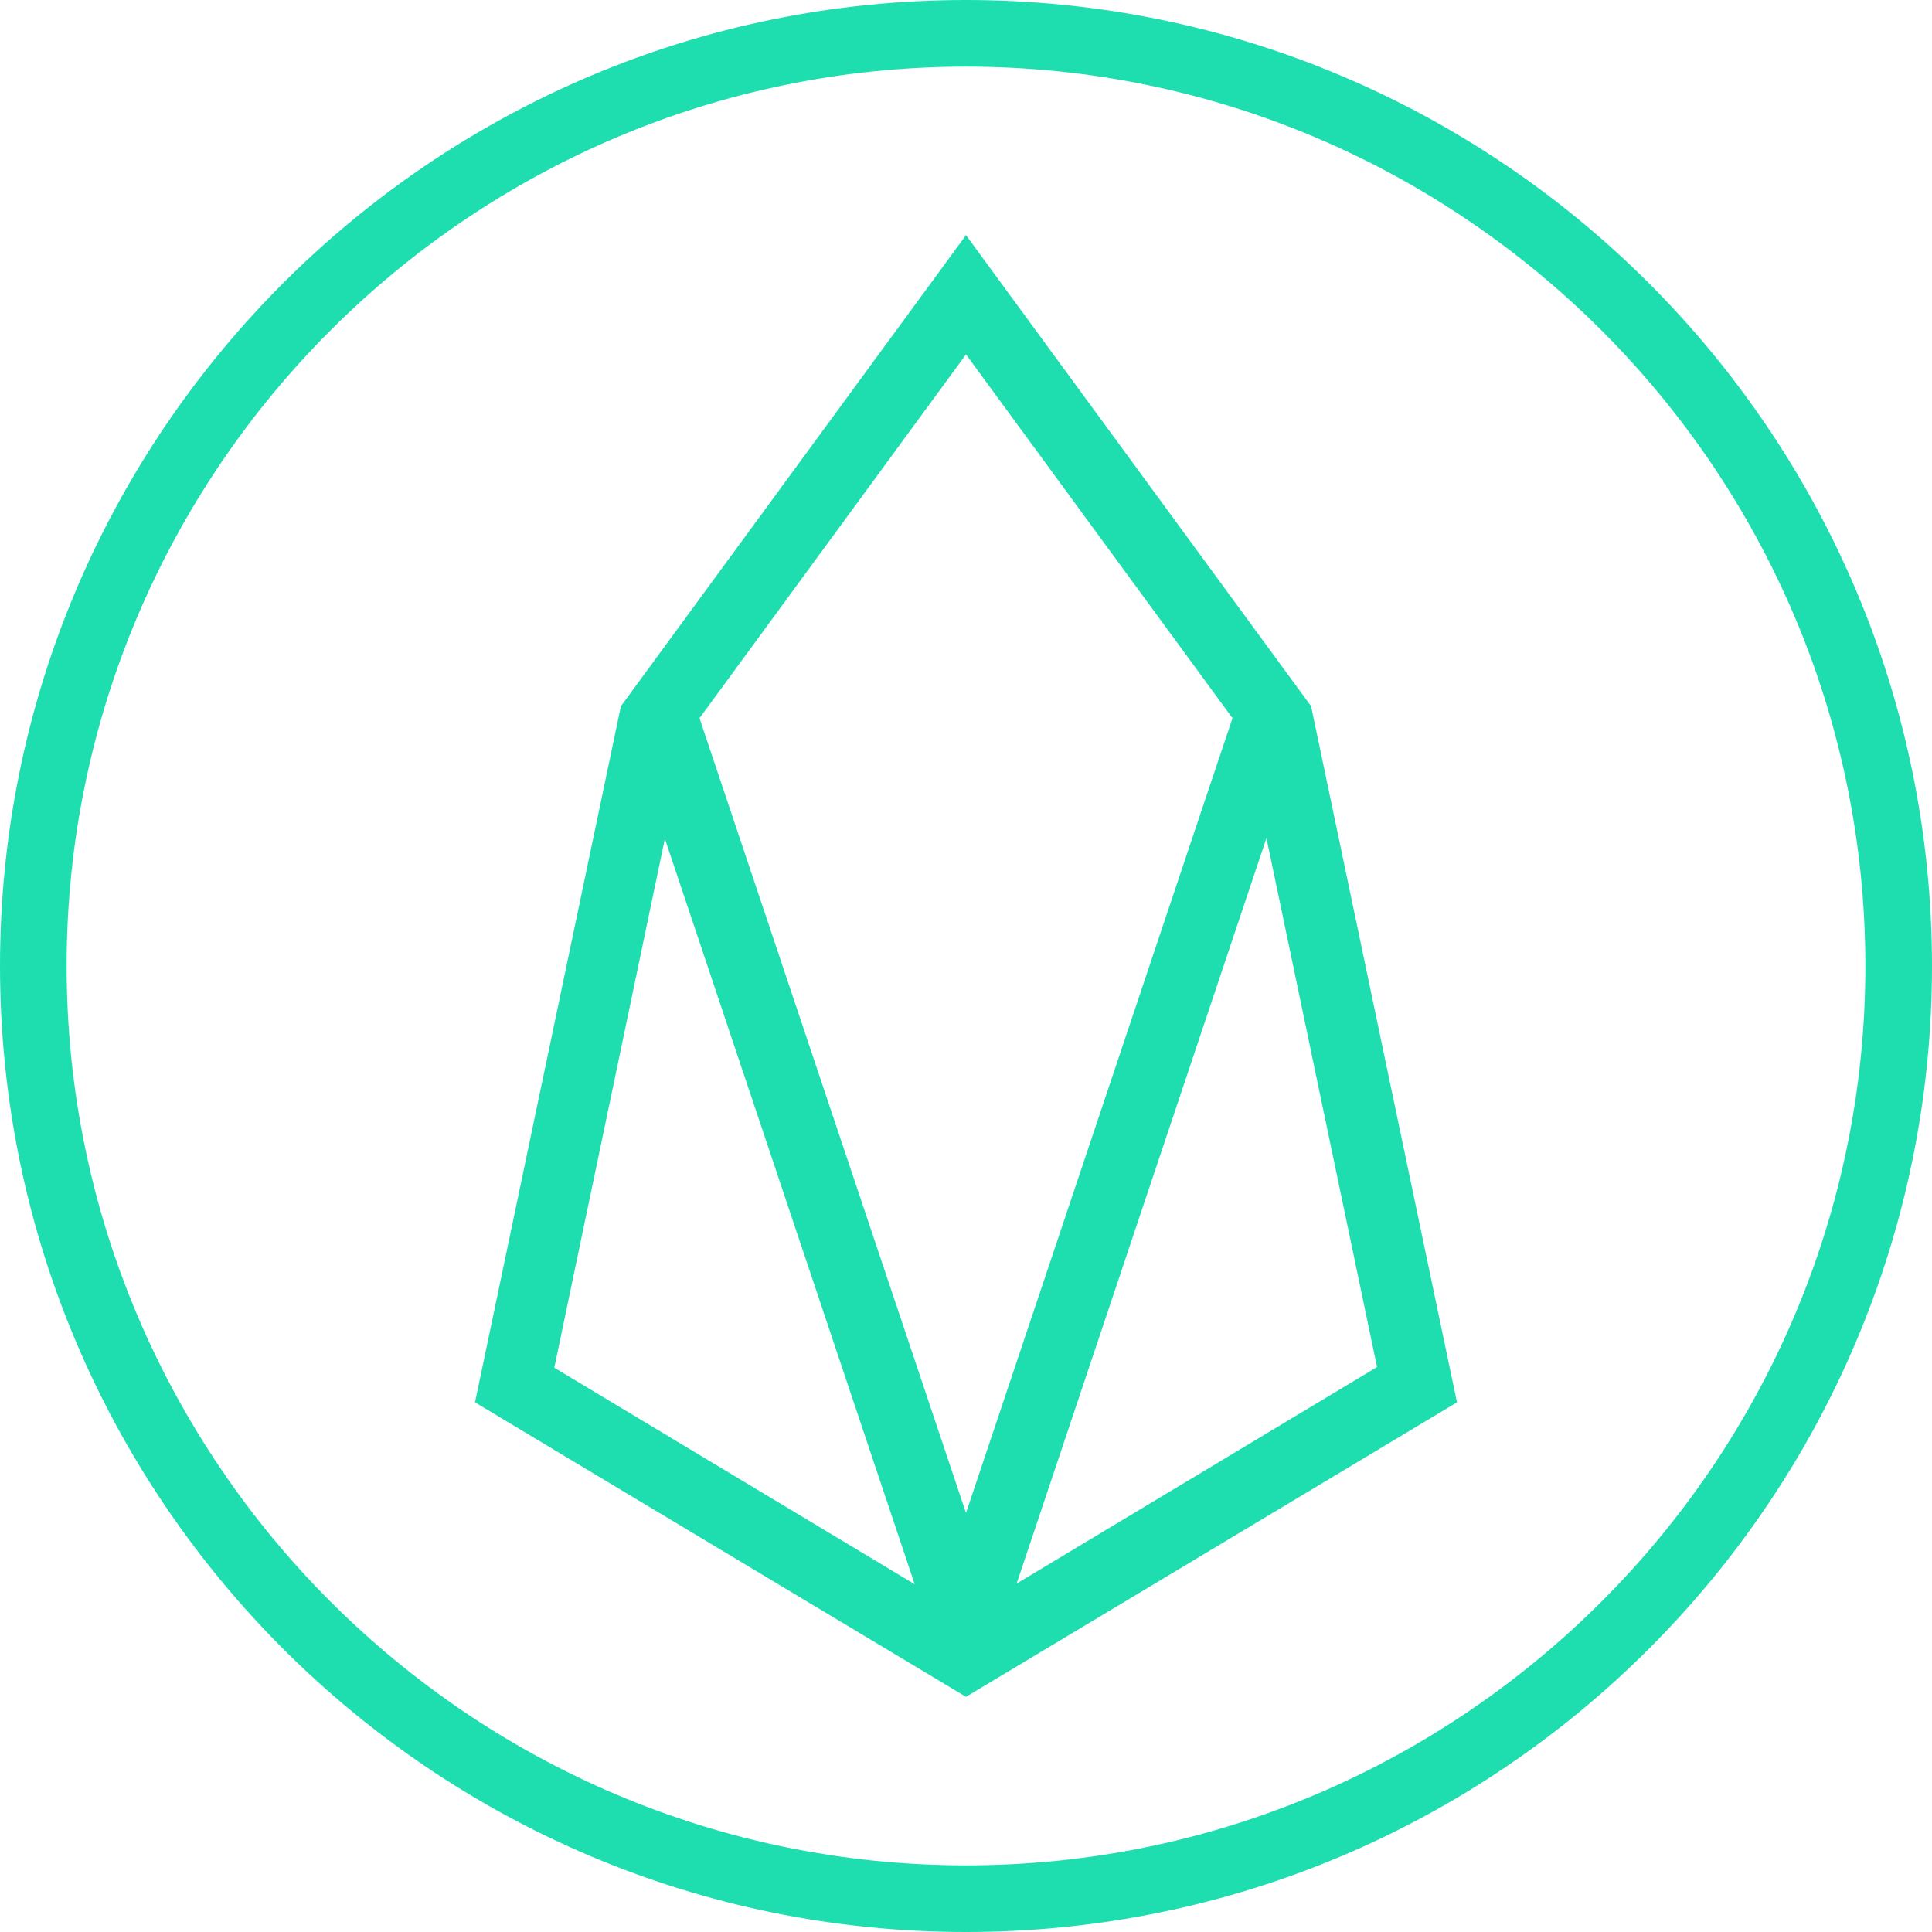
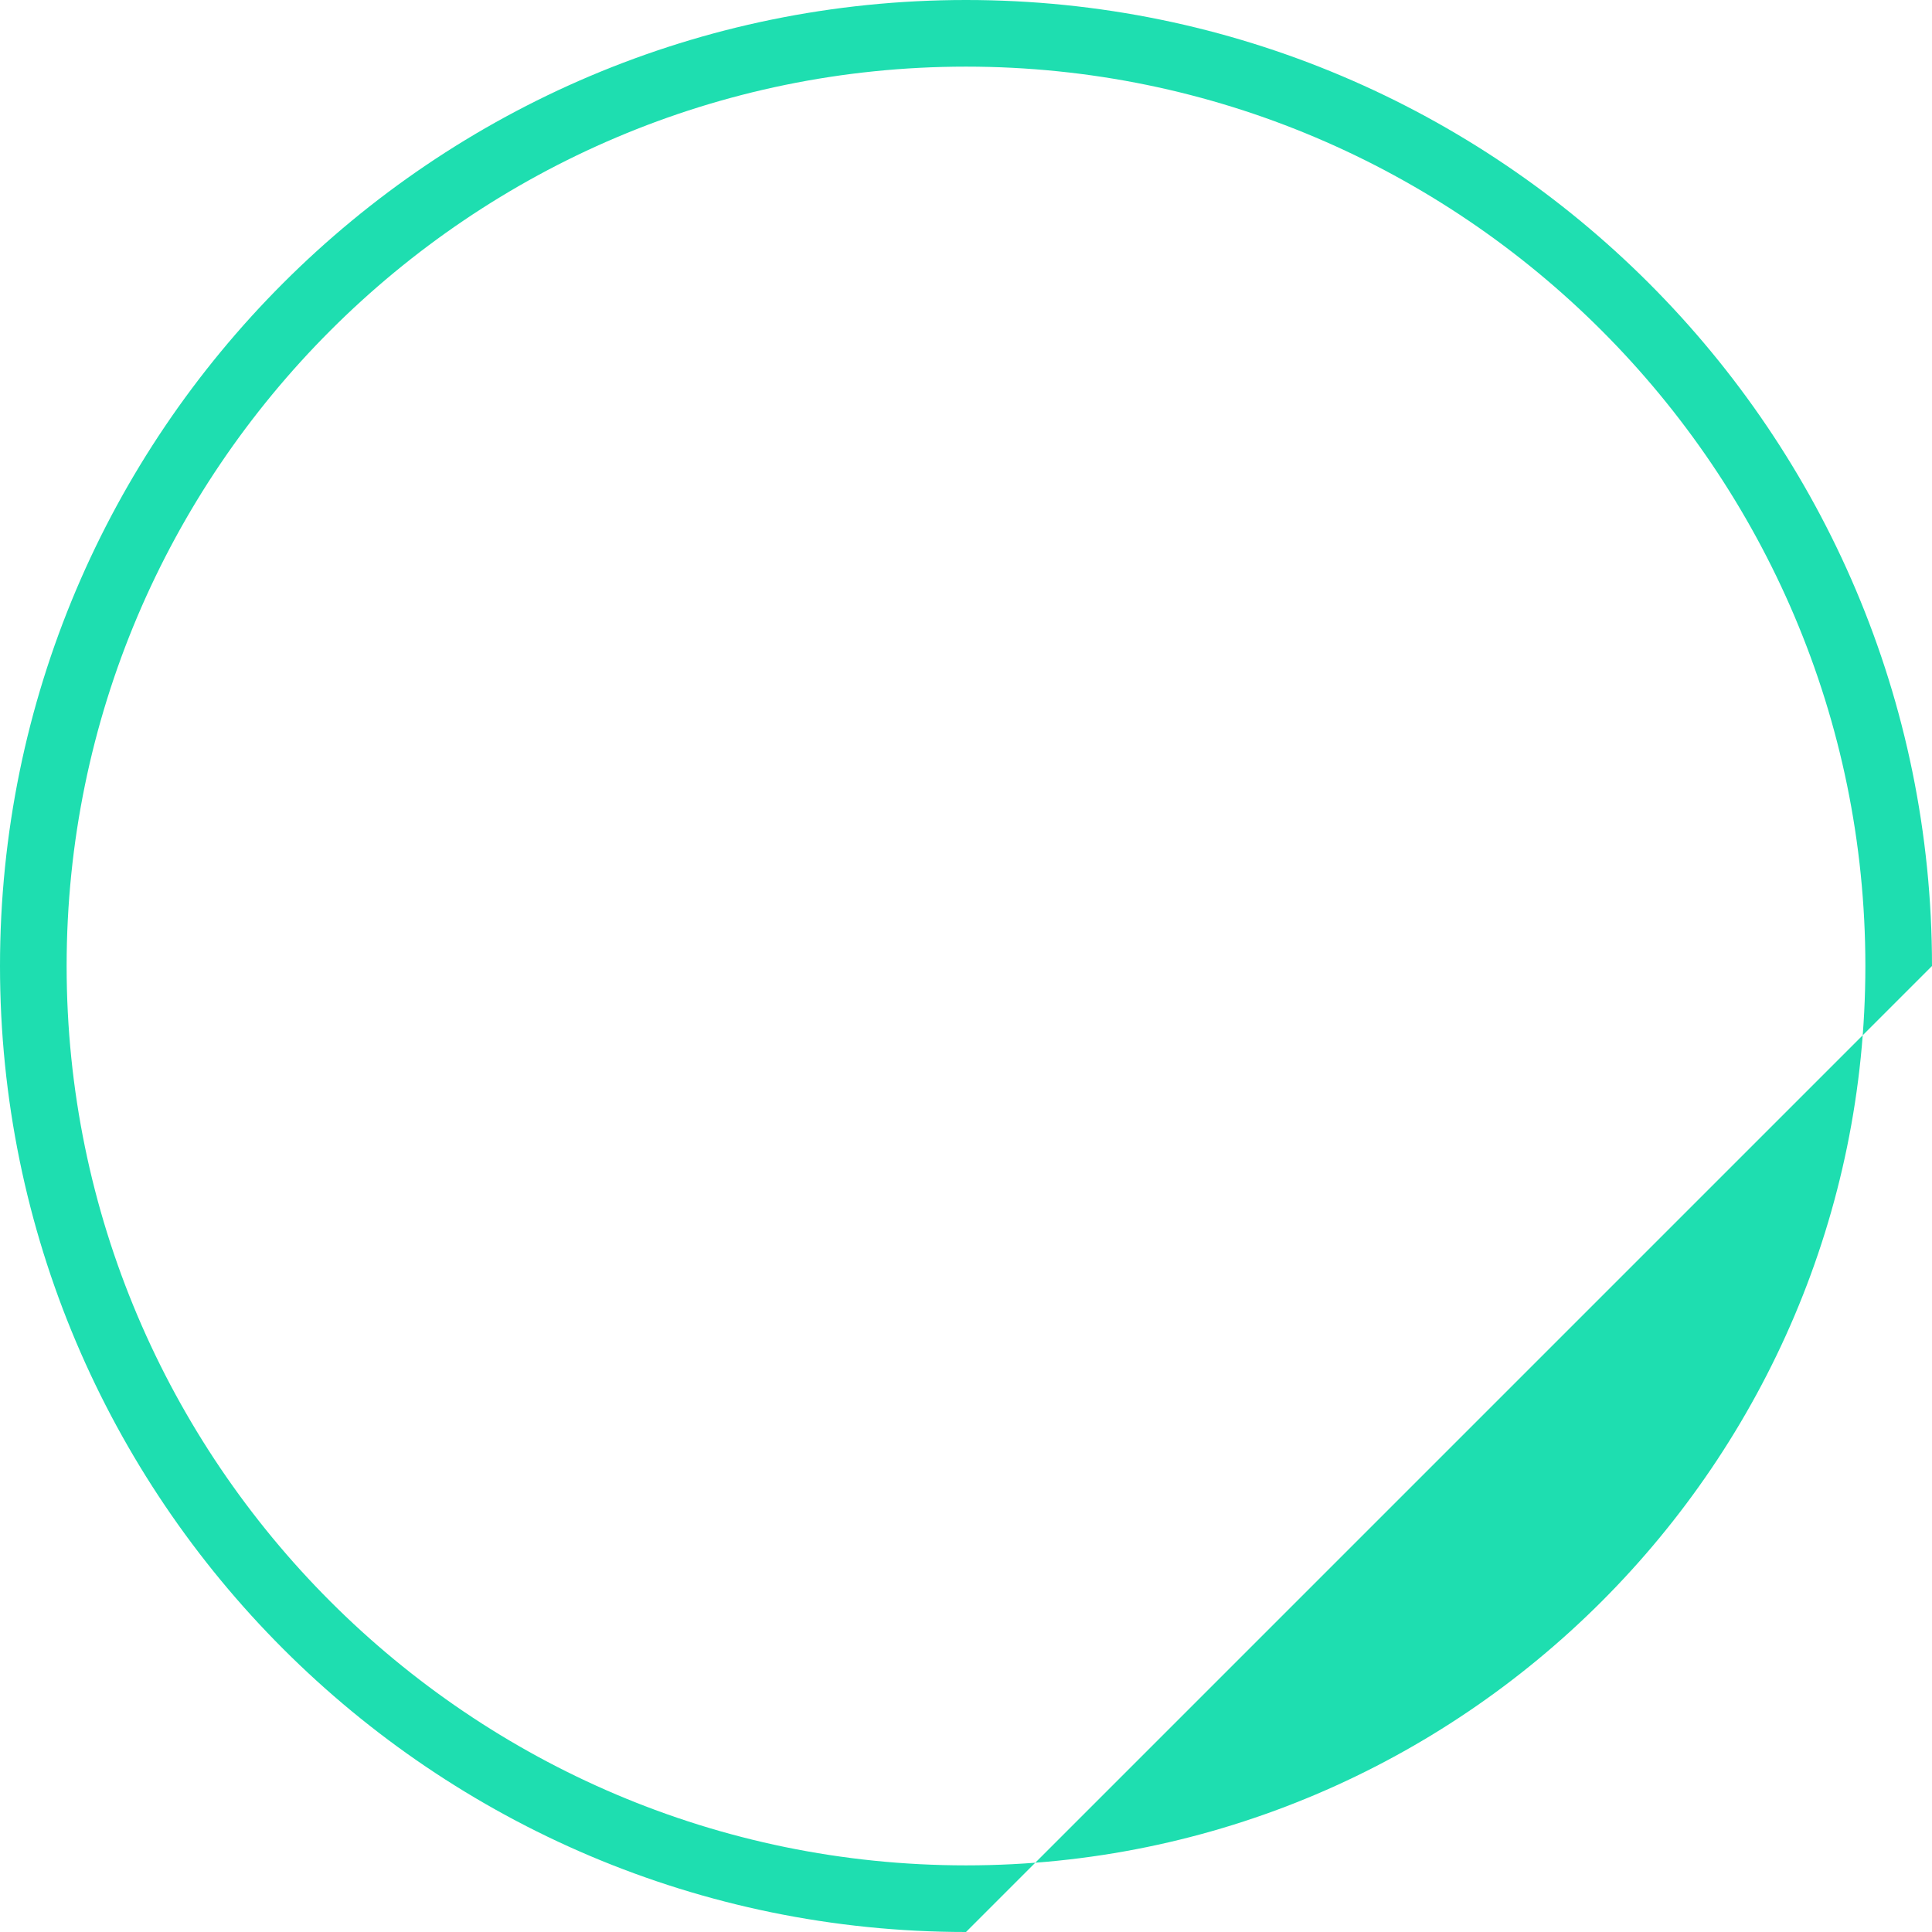
<svg xmlns="http://www.w3.org/2000/svg" width="80" height="80" viewBox="0 0 80 80" fill="none">
-   <path d="M54.29 29.242L40 9.738L25.71 29.242L19.669 58.069L40 70.262L60.331 58.069L54.29 29.242ZM22.952 56.635L27.531 34.731L37.876 65.6L22.952 56.635ZM28.965 29.738L40 14.676L51.035 29.738L40 62.649L28.965 29.738ZM52.441 34.704L57.021 56.607L42.096 65.573L52.441 34.704Z" fill="#1EDEB0" />
-   <path d="M40 80C17.931 80 0 62.069 0 40C0 17.931 17.931 0 40 0C62.069 0 80 17.931 80 40C80 62.069 62.069 80 40 80ZM40 2.759C19.476 2.759 2.759 19.476 2.759 40C2.759 60.524 19.476 77.241 40 77.241C60.524 77.241 77.241 60.524 77.241 40C77.241 19.476 60.524 2.759 40 2.759Z" fill="#1EDEB0" />
+   <path d="M40 80C17.931 80 0 62.069 0 40C0 17.931 17.931 0 40 0C62.069 0 80 17.931 80 40ZM40 2.759C19.476 2.759 2.759 19.476 2.759 40C2.759 60.524 19.476 77.241 40 77.241C60.524 77.241 77.241 60.524 77.241 40C77.241 19.476 60.524 2.759 40 2.759Z" fill="#1EDEB0" />
</svg>